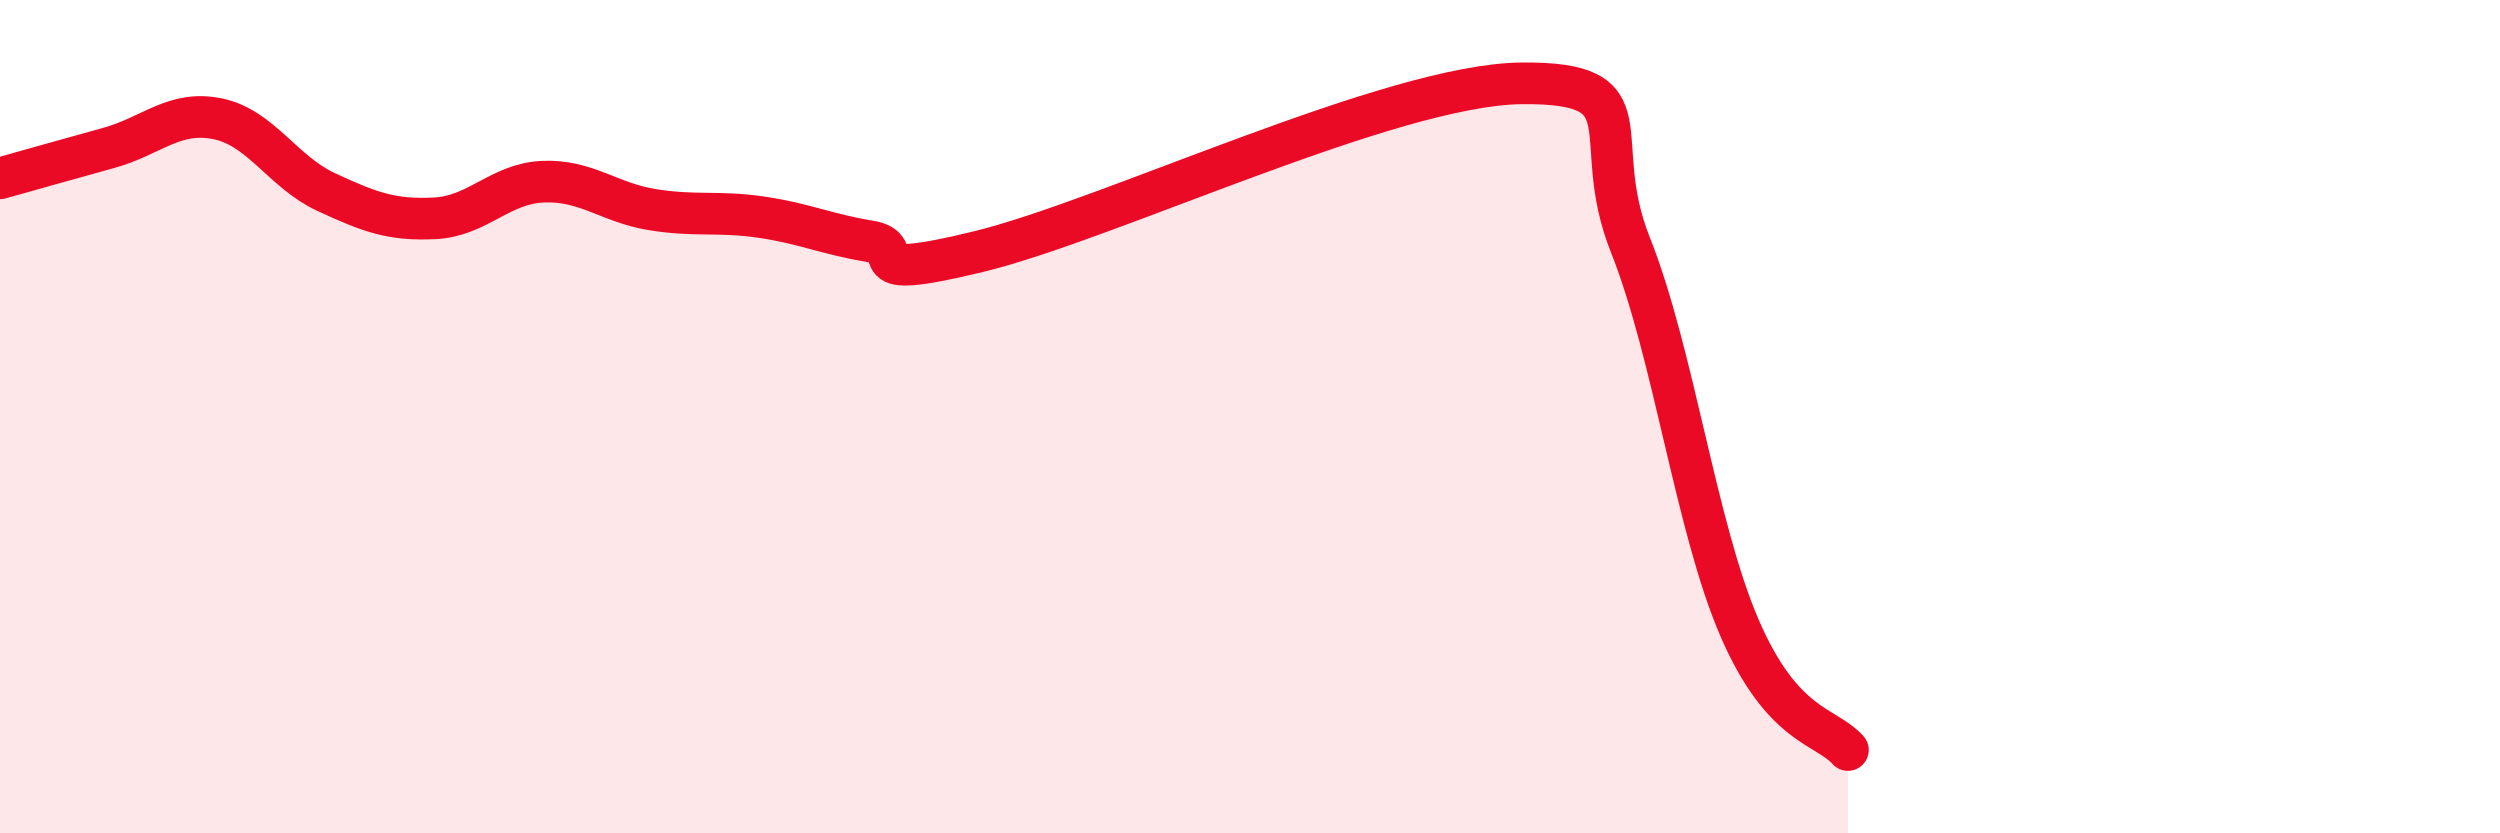
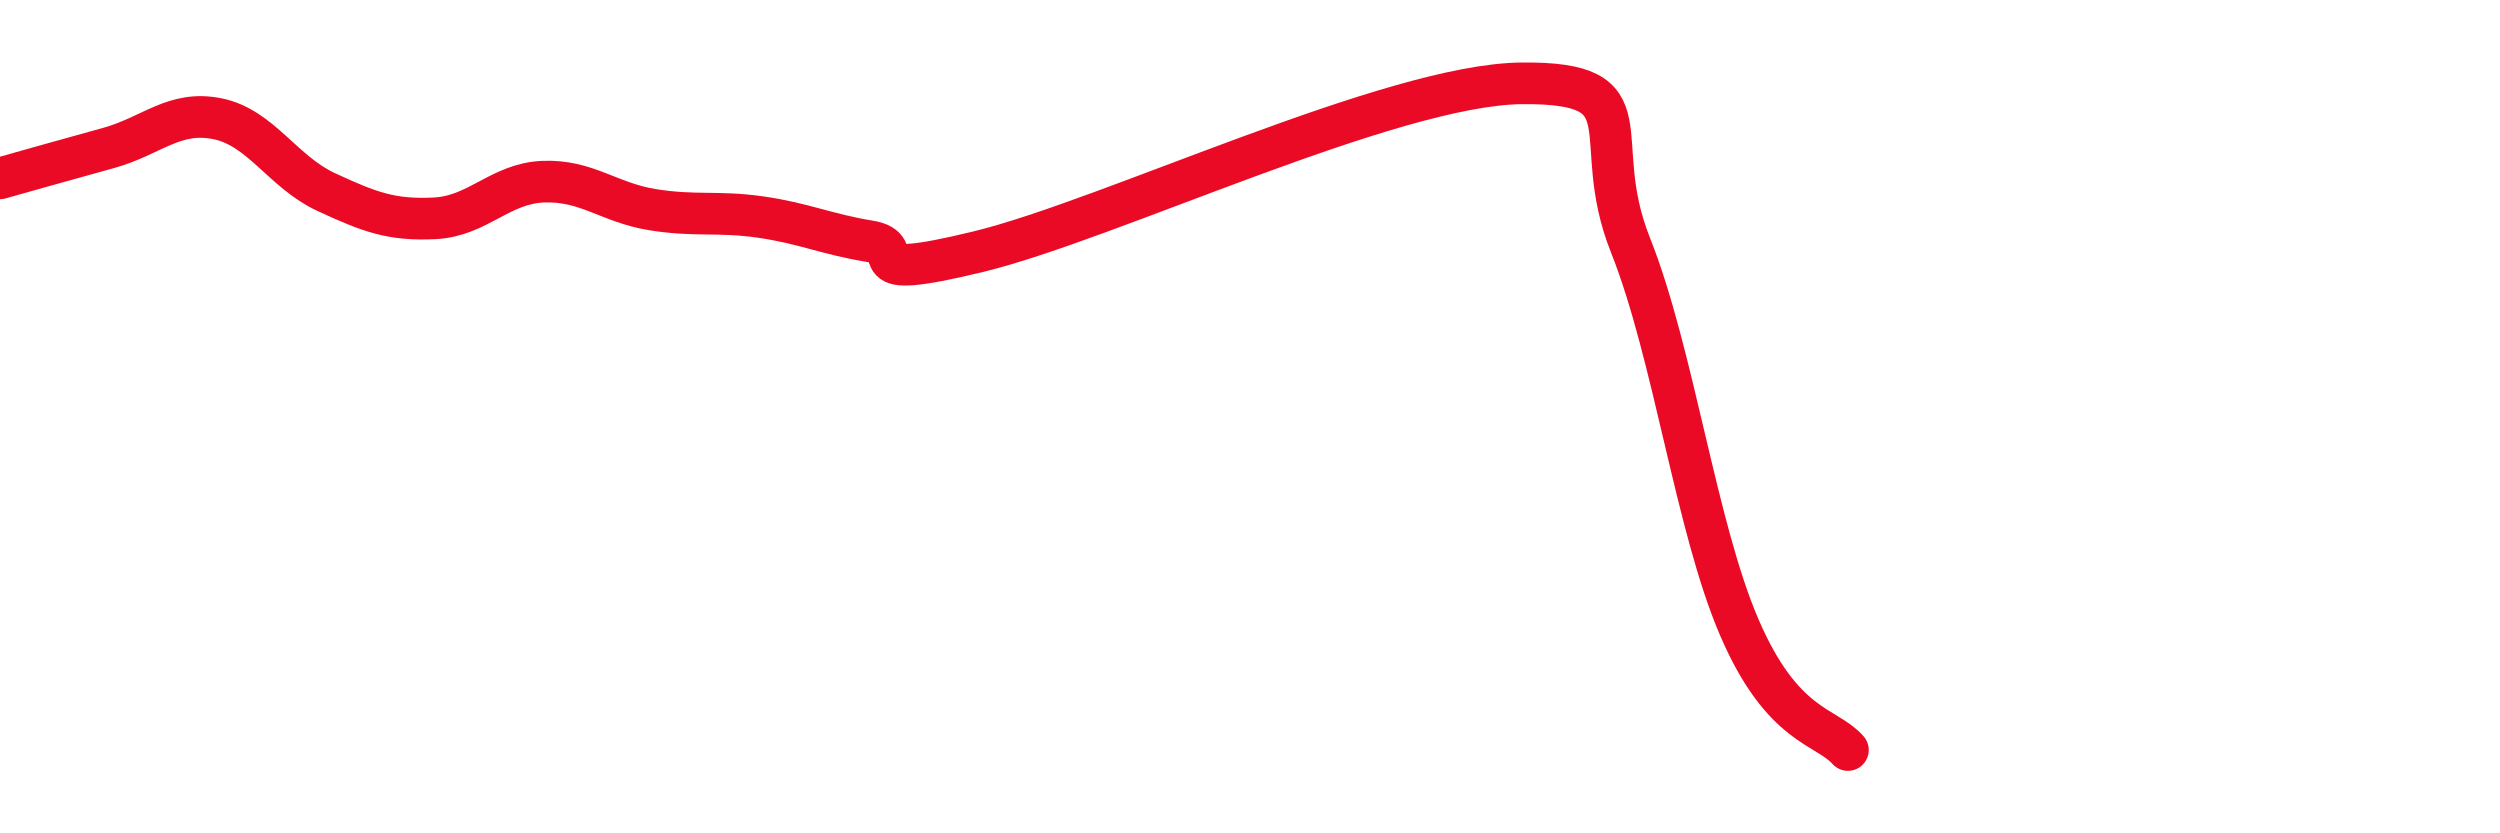
<svg xmlns="http://www.w3.org/2000/svg" width="60" height="20" viewBox="0 0 60 20">
-   <path d="M 0,4.28 C 0.52,4.13 1.57,3.84 2.61,3.55 C 3.65,3.26 4.18,2.64 5.22,2.85 C 6.26,3.06 6.79,4.13 7.83,4.61 C 8.87,5.09 9.39,5.29 10.43,5.24 C 11.47,5.19 12,4.4 13.04,4.36 C 14.08,4.32 14.61,4.86 15.65,5.03 C 16.69,5.2 17.22,5.06 18.26,5.21 C 19.3,5.36 19.83,5.62 20.87,5.79 C 21.91,5.96 20.35,6.8 23.48,6.04 C 26.61,5.28 33.39,2.03 36.52,2 C 39.65,1.97 38.09,3.27 39.13,5.88 C 40.17,8.49 40.7,12.63 41.74,15.05 C 42.78,17.47 43.83,17.41 44.35,18L44.35 20L0 20Z" fill="#EB0A25" opacity="0.1" stroke-linecap="round" stroke-linejoin="round" />
  <path d="M 0,4.28 C 0.52,4.13 1.57,3.84 2.61,3.55 C 3.65,3.26 4.18,2.64 5.22,2.85 C 6.26,3.06 6.79,4.13 7.83,4.61 C 8.87,5.09 9.39,5.29 10.43,5.24 C 11.47,5.19 12,4.4 13.04,4.36 C 14.08,4.32 14.61,4.86 15.65,5.03 C 16.69,5.2 17.22,5.06 18.26,5.21 C 19.3,5.36 19.83,5.62 20.87,5.79 C 21.91,5.96 20.35,6.8 23.48,6.04 C 26.61,5.28 33.39,2.03 36.52,2 C 39.65,1.97 38.09,3.27 39.13,5.88 C 40.17,8.49 40.7,12.63 41.74,15.05 C 42.78,17.47 43.83,17.41 44.35,18" stroke="#EB0A25" stroke-width="1" fill="none" stroke-linecap="round" stroke-linejoin="round" />
</svg>